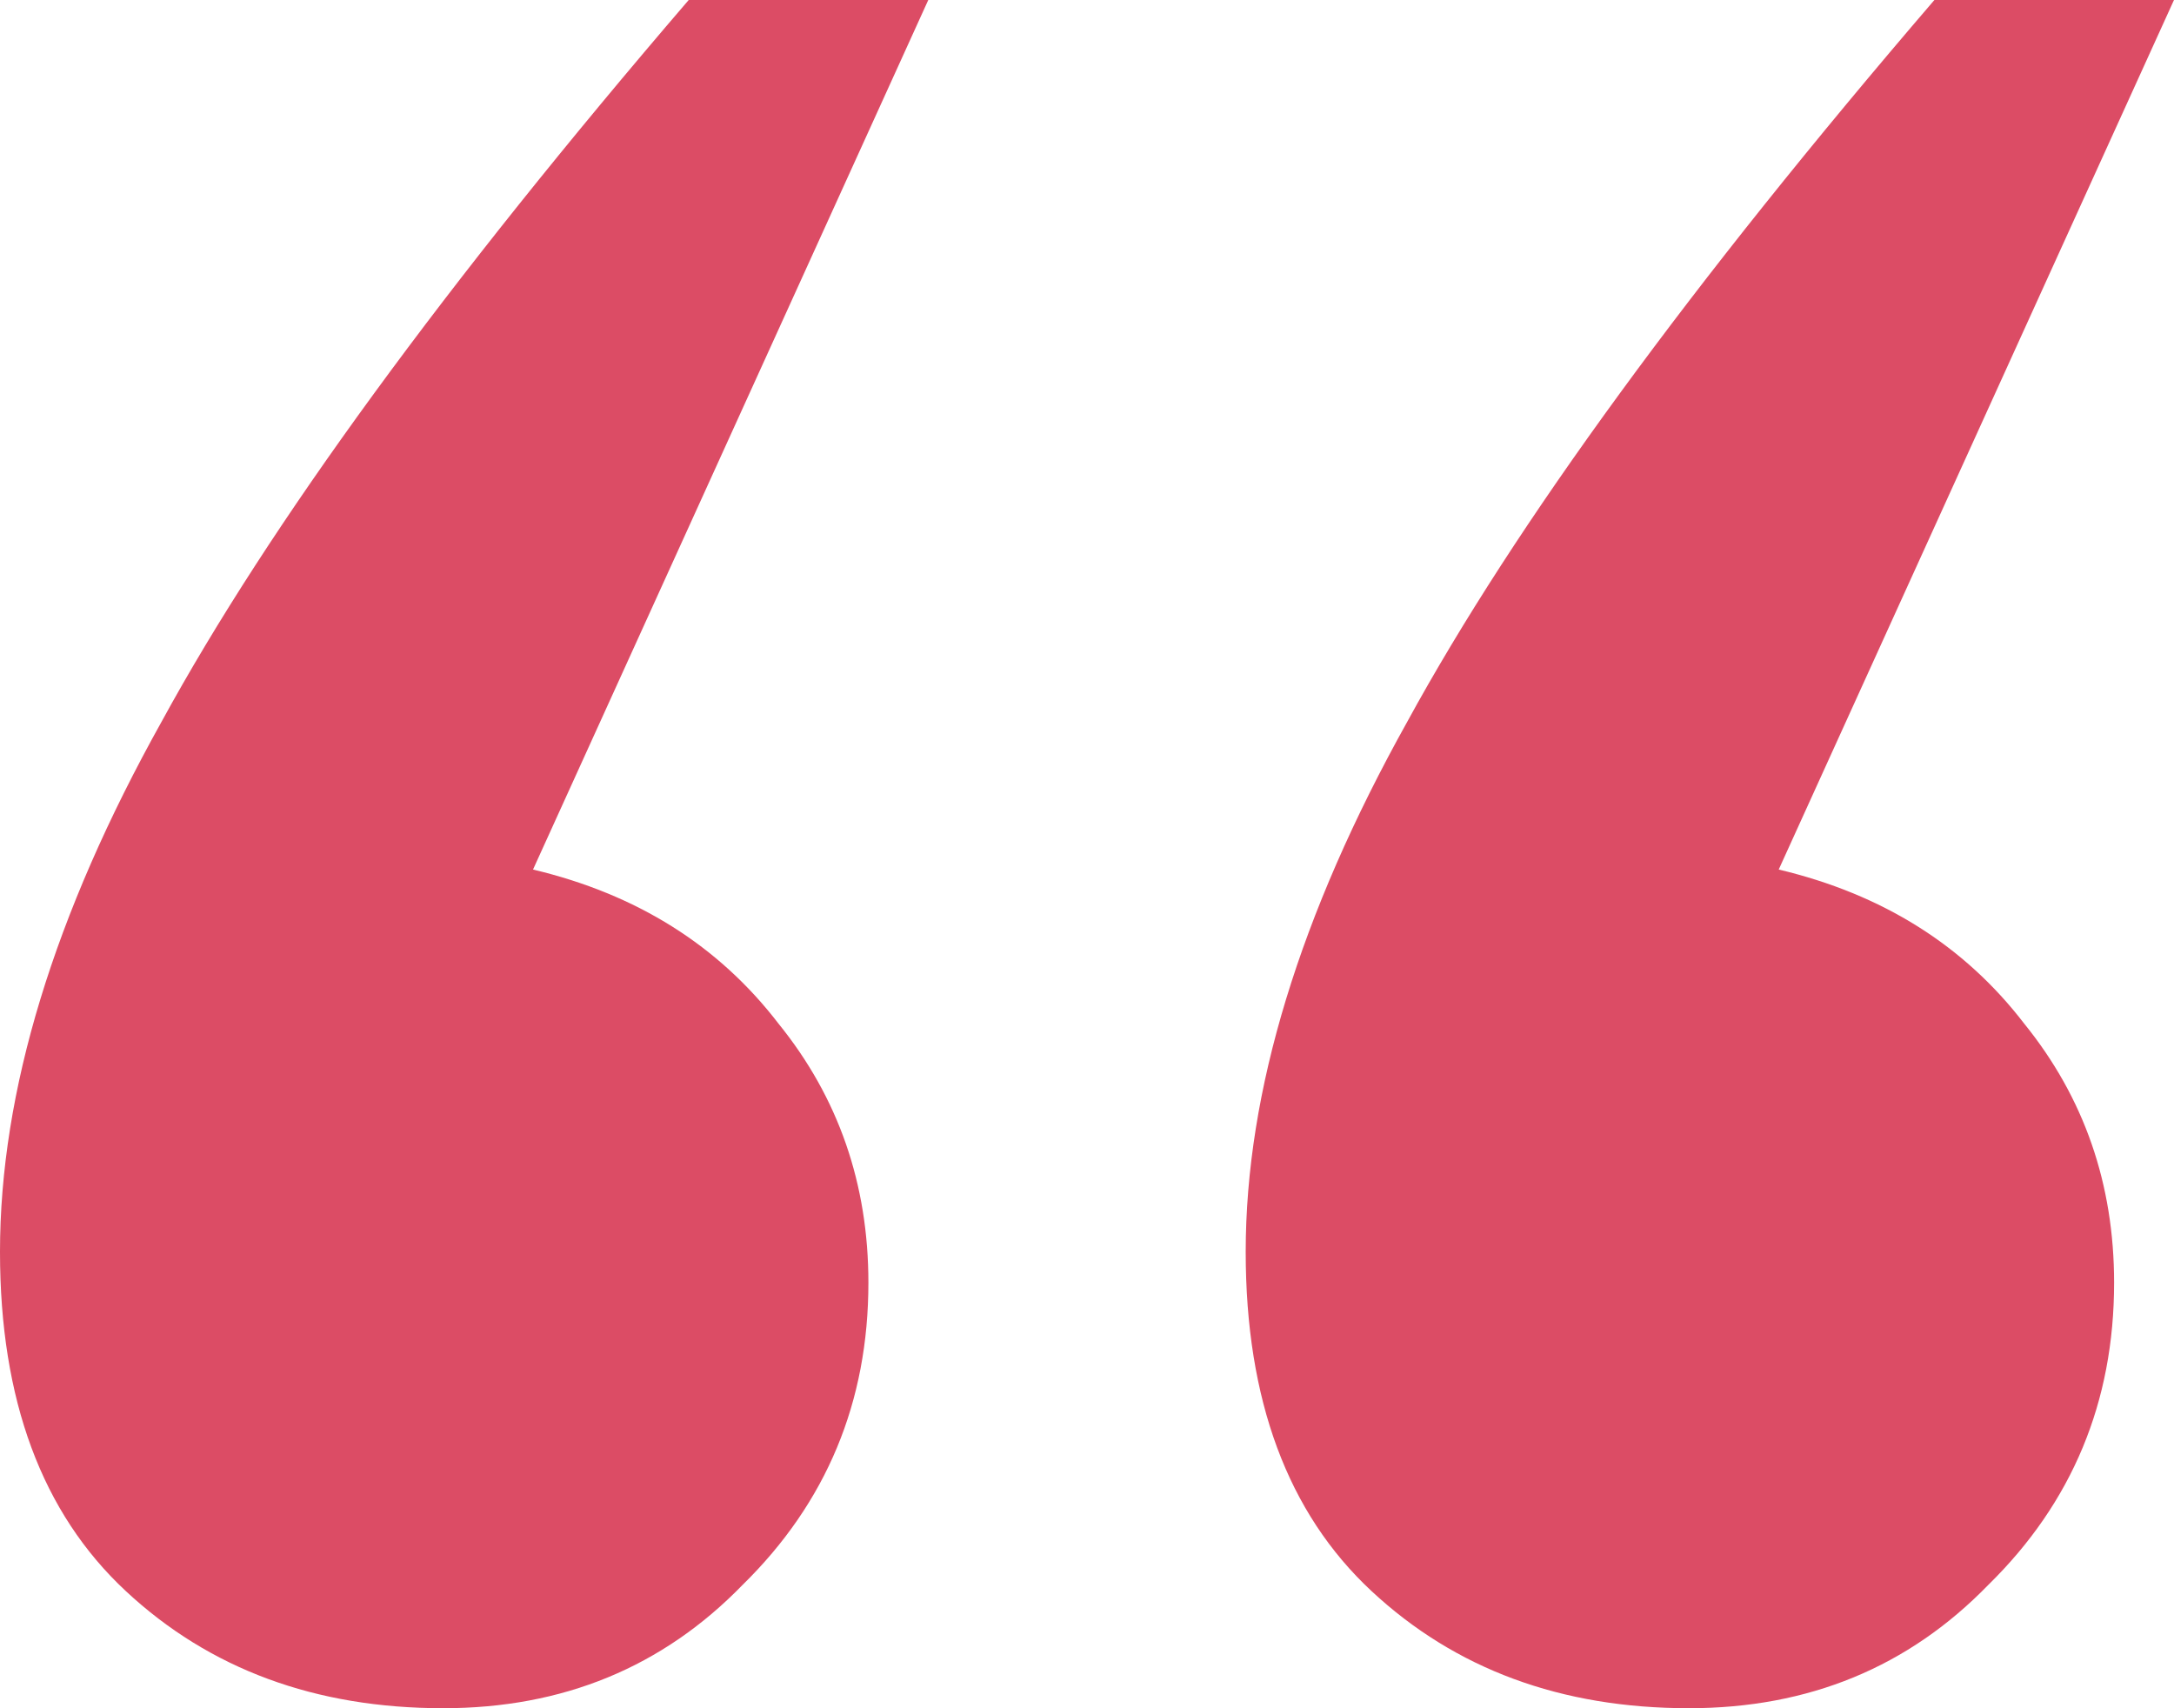
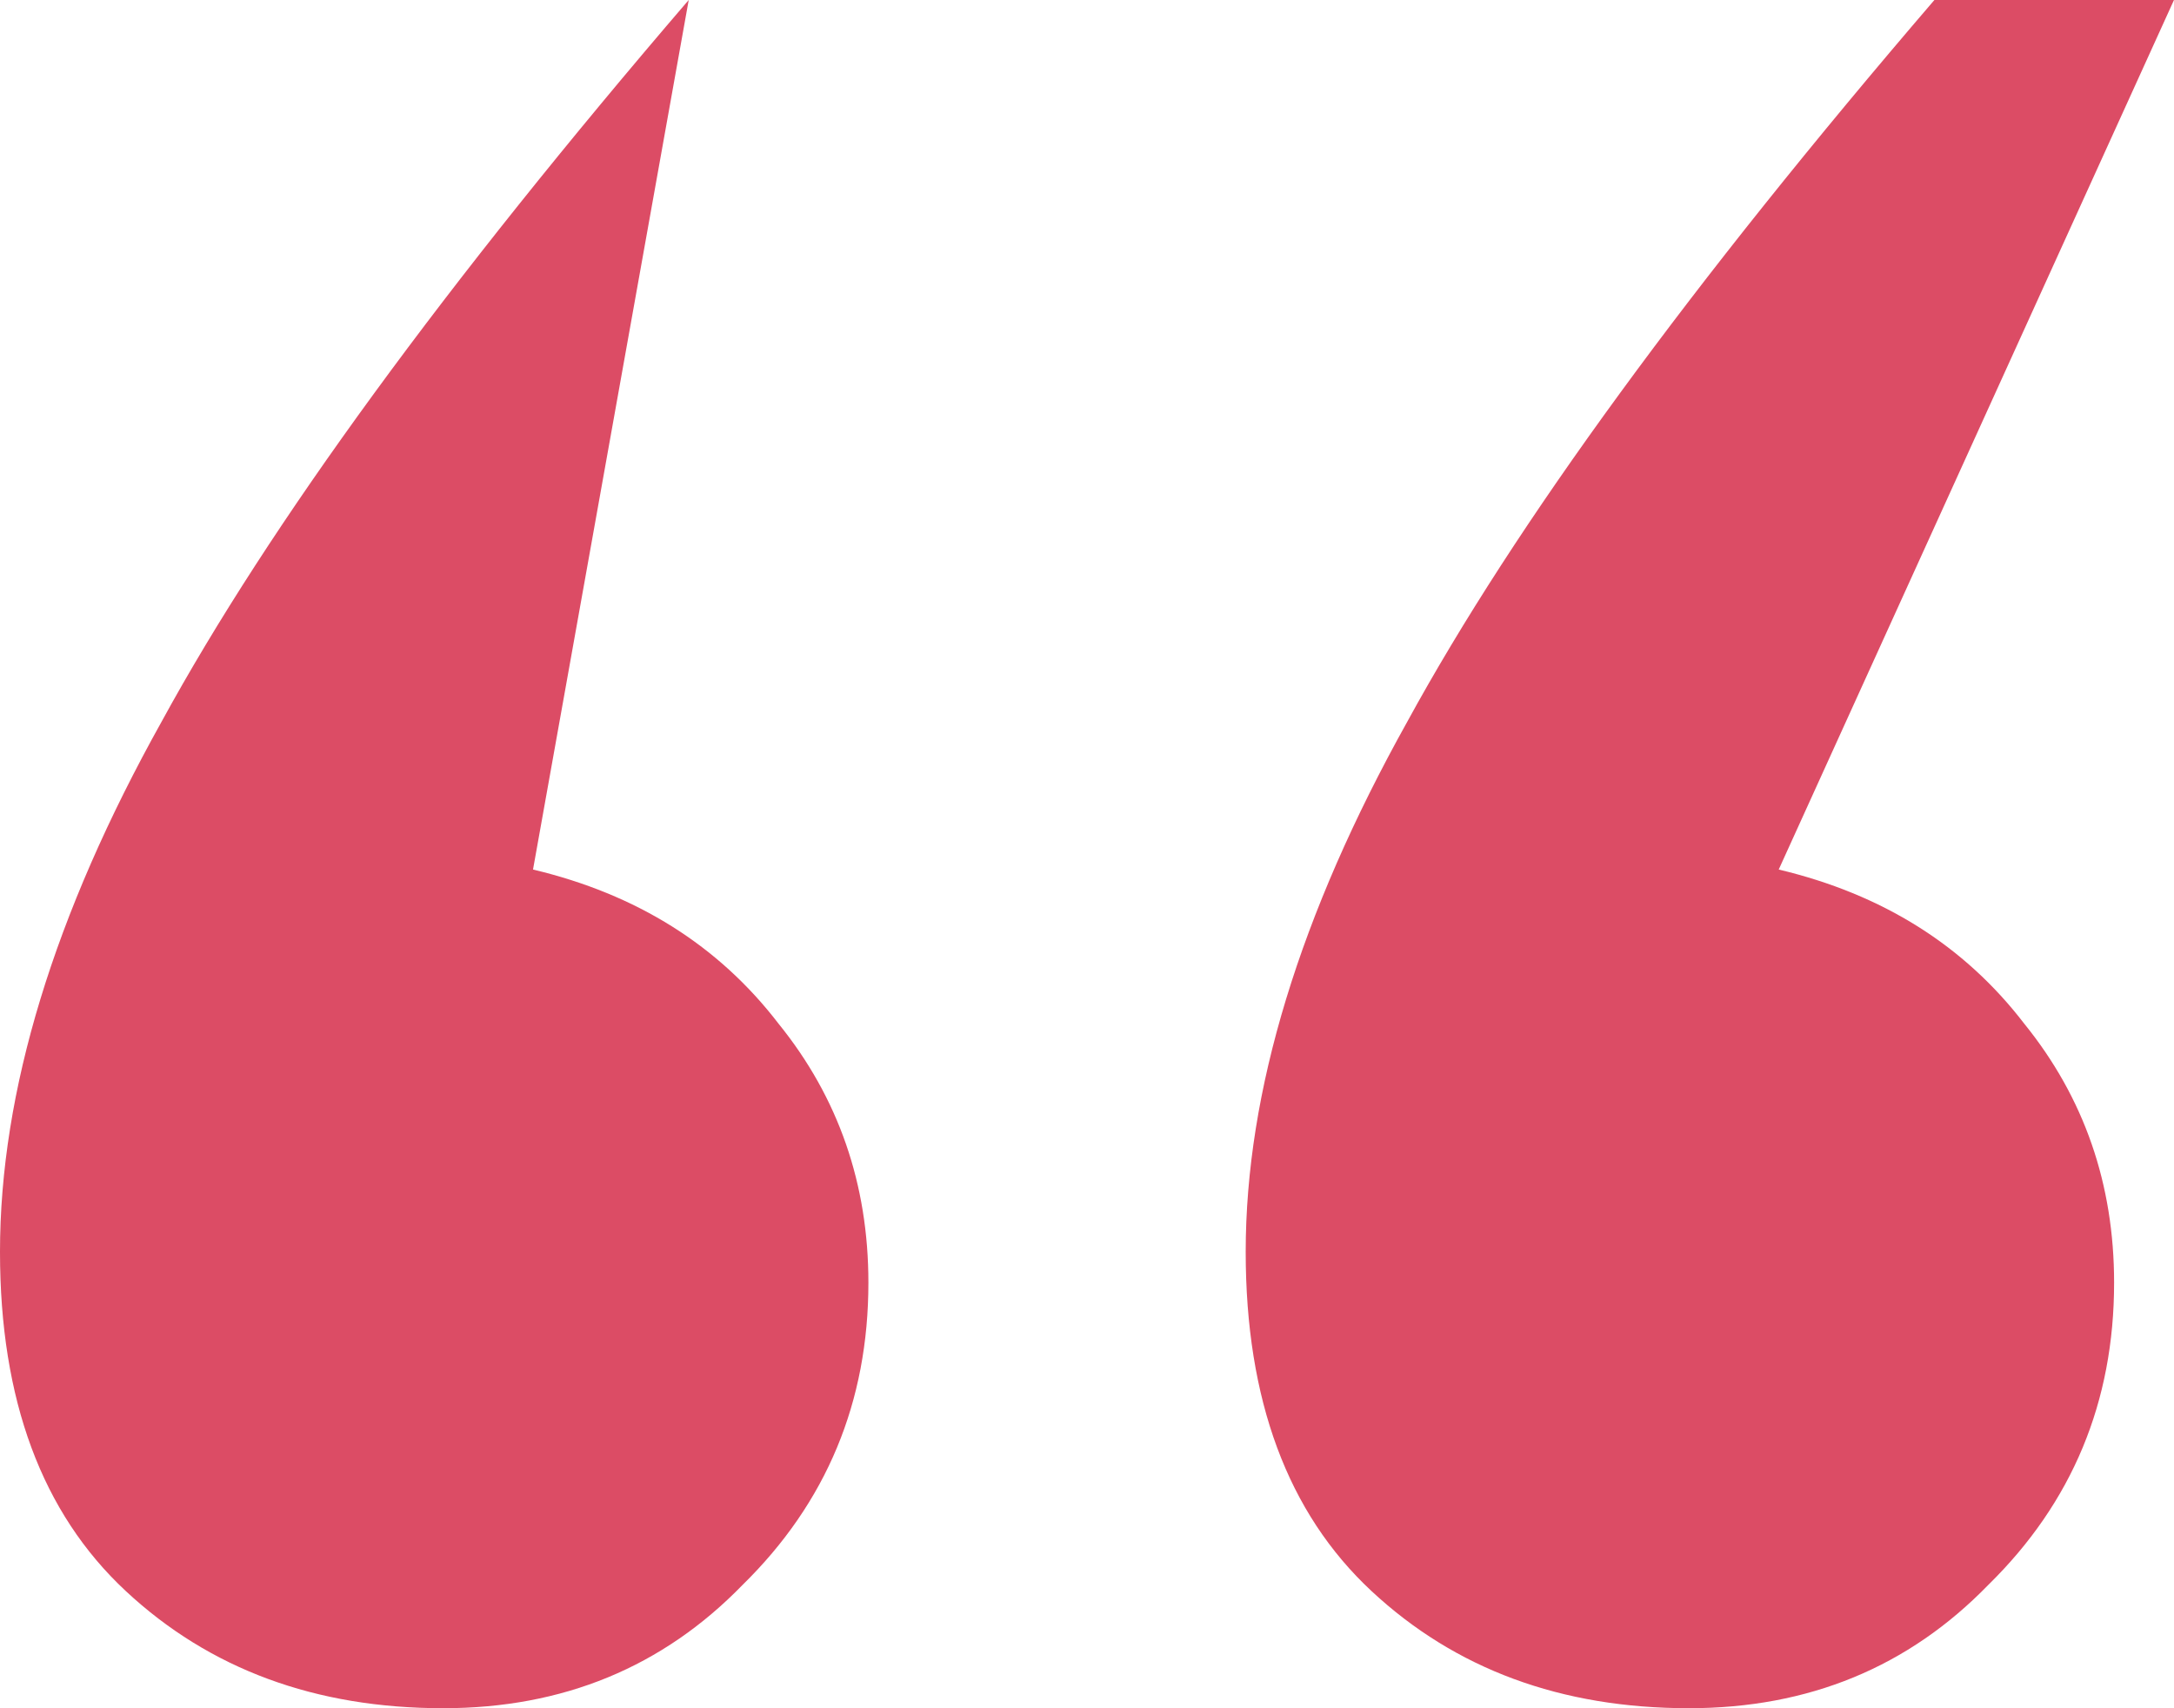
<svg xmlns="http://www.w3.org/2000/svg" fill="none" height="44" viewBox="0 0 56 44" width="56">
-   <path d="m45.818 22.397c2.674.635 4.782 1.959 6.325 3.971 1.543 1.906 2.314 4.13 2.314 6.671 0 3.071-1.08 5.665-3.24 7.783-2.057 2.118-4.628 3.177-7.713 3.177-3.291 0-6.016-1.006-8.176-3.018-2.16-2.012-3.24-4.924-3.24-8.736 0-4.13 1.388-8.684 4.165-13.661 2.777-5.083 7.302-11.278 13.576-18.585h6.171zm-32.088 0c2.674.635 4.782 1.959 6.325 3.971 1.543 1.906 2.314 4.13 2.314 6.671 0 3.071-1.08 5.665-3.24 7.783-2.057 2.118-4.628 3.177-7.713 3.177-3.291 0-6.017-1.006-8.176-3.018-2.16-2.012-3.24-4.924-3.24-8.736 0-4.13 1.388-8.684 4.165-13.661 2.777-5.083 7.302-11.278 13.576-18.585h6.171z" fill="#dc4c65" />
+   <path d="m45.818 22.397c2.674.635 4.782 1.959 6.325 3.971 1.543 1.906 2.314 4.13 2.314 6.671 0 3.071-1.08 5.665-3.24 7.783-2.057 2.118-4.628 3.177-7.713 3.177-3.291 0-6.016-1.006-8.176-3.018-2.16-2.012-3.24-4.924-3.24-8.736 0-4.13 1.388-8.684 4.165-13.661 2.777-5.083 7.302-11.278 13.576-18.585h6.171zm-32.088 0c2.674.635 4.782 1.959 6.325 3.971 1.543 1.906 2.314 4.13 2.314 6.671 0 3.071-1.08 5.665-3.24 7.783-2.057 2.118-4.628 3.177-7.713 3.177-3.291 0-6.017-1.006-8.176-3.018-2.16-2.012-3.24-4.924-3.24-8.736 0-4.13 1.388-8.684 4.165-13.661 2.777-5.083 7.302-11.278 13.576-18.585z" fill="#dc4c65" />
</svg>